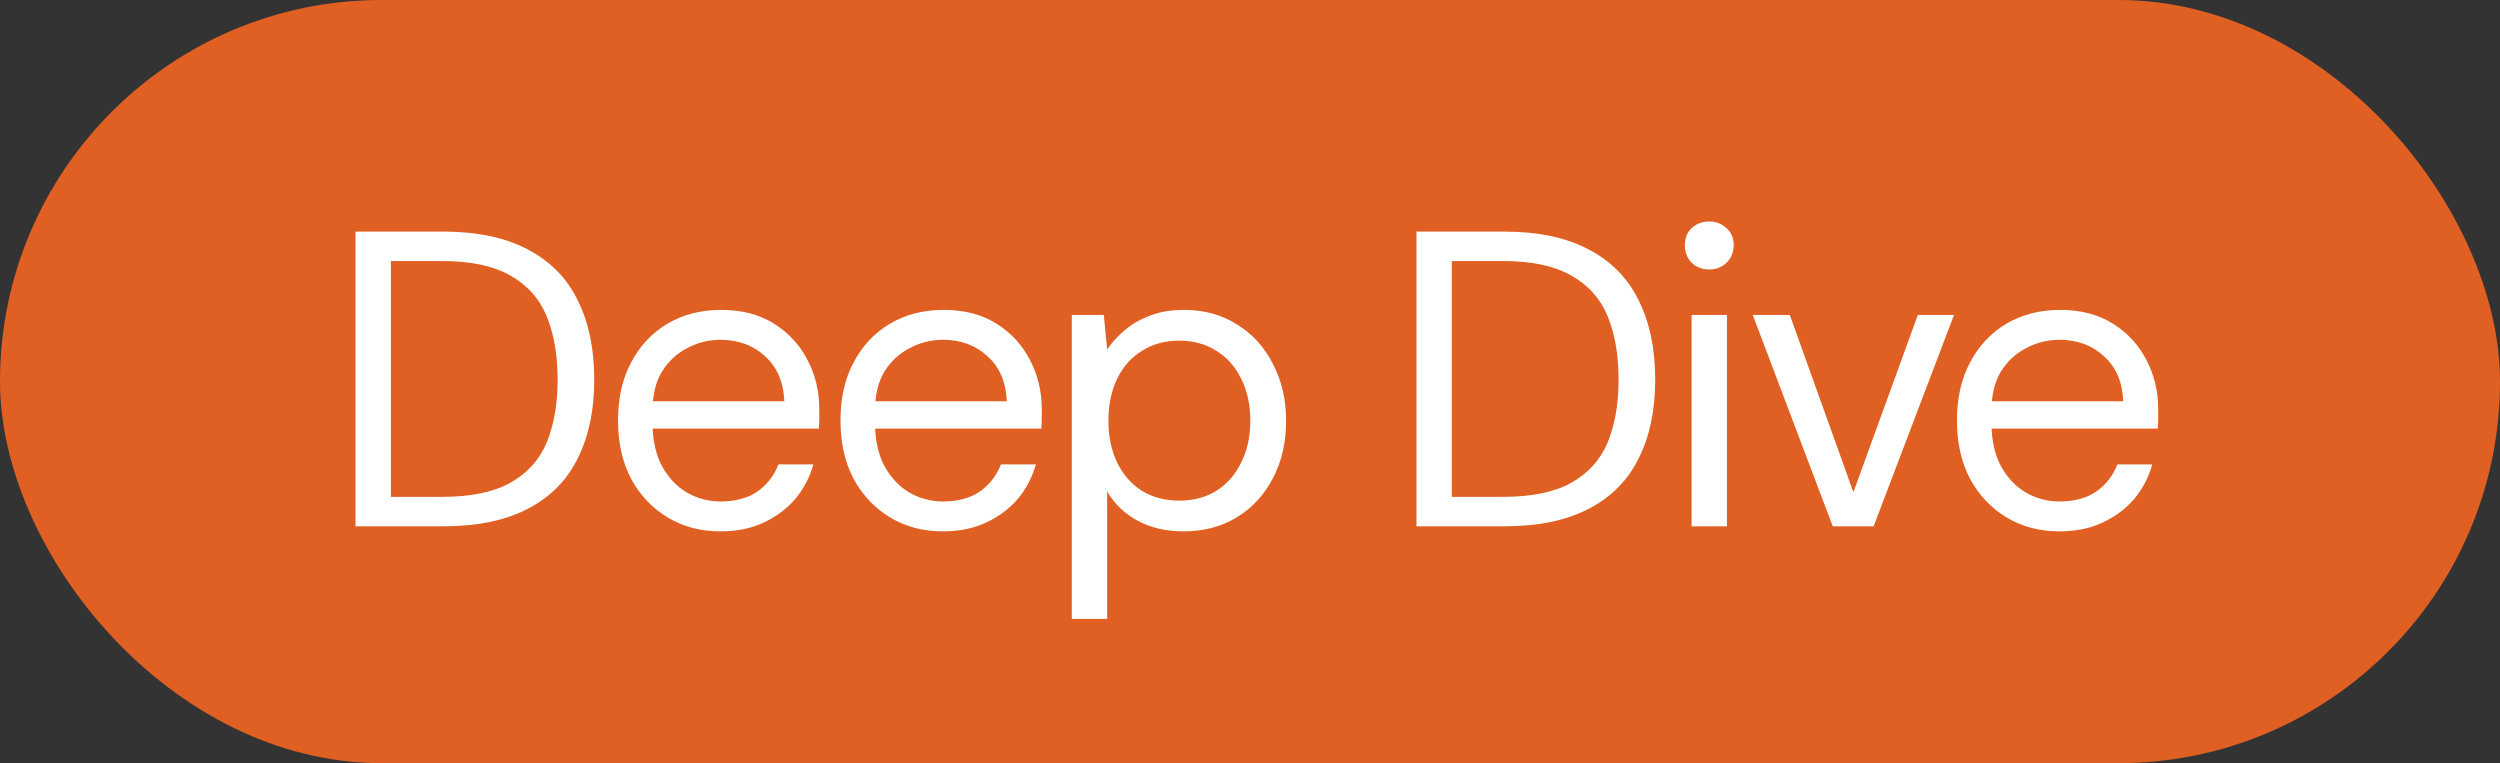
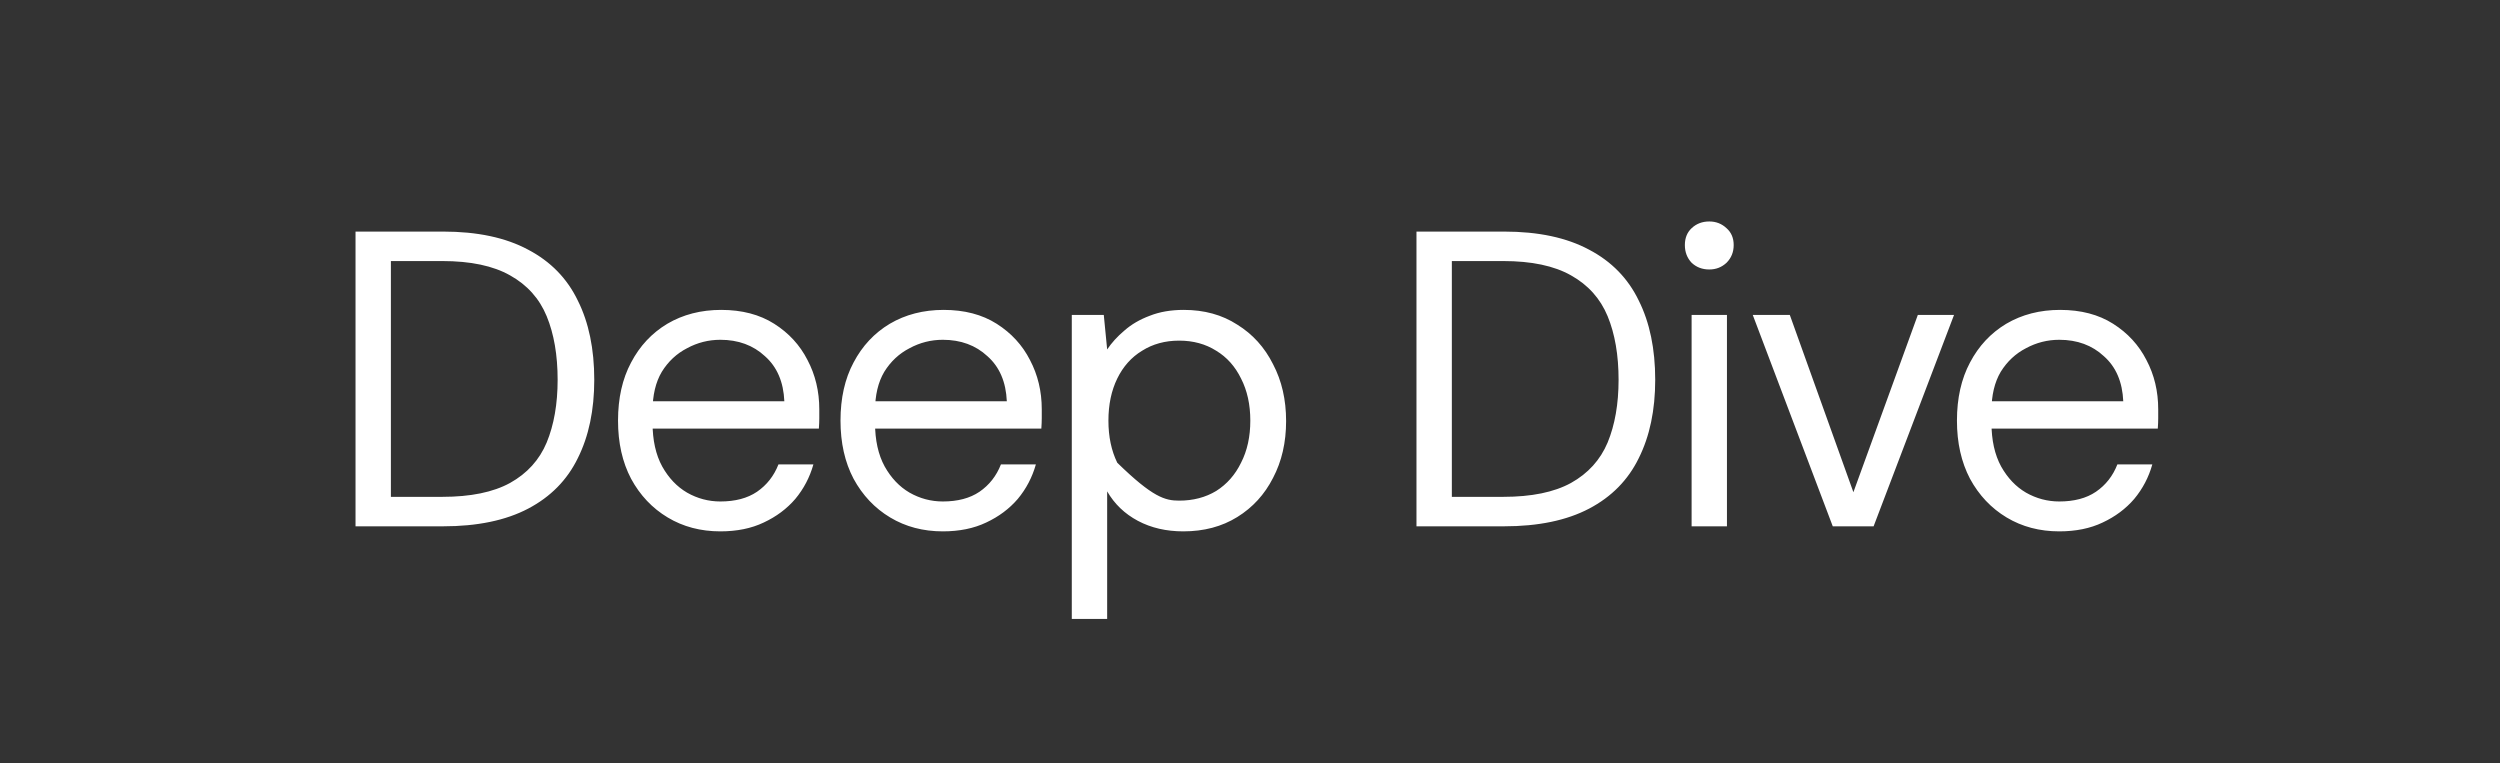
<svg xmlns="http://www.w3.org/2000/svg" width="95" height="29" viewBox="0 0 95 29" fill="none">
  <rect x="0" y="0" width="95" height="29" fill="#333333" stroke="none" />
-   <rect width="95" height="29" rx="14.5" fill="#E05F23" />
-   <path d="M13.51 20V8.8H16.838C18.139 8.8 19.217 9.029 20.07 9.488C20.923 9.936 21.553 10.581 21.958 11.424C22.374 12.256 22.582 13.259 22.582 14.432C22.582 15.584 22.374 16.576 21.958 17.408C21.553 18.24 20.923 18.88 20.07 19.328C19.217 19.776 18.139 20 16.838 20H13.51ZM14.854 18.88H16.806C17.883 18.88 18.742 18.704 19.382 18.352C20.033 17.989 20.497 17.477 20.774 16.816C21.051 16.144 21.19 15.349 21.19 14.432C21.19 13.493 21.051 12.688 20.774 12.016C20.497 11.344 20.033 10.827 19.382 10.464C18.742 10.101 17.883 9.92 16.806 9.92H14.854V18.88ZM27.373 20.192C26.626 20.192 25.959 20.016 25.373 19.664C24.786 19.312 24.322 18.821 23.981 18.192C23.65 17.563 23.485 16.827 23.485 15.984C23.485 15.131 23.65 14.395 23.981 13.776C24.311 13.147 24.77 12.656 25.357 12.304C25.954 11.952 26.637 11.776 27.405 11.776C28.194 11.776 28.866 11.952 29.421 12.304C29.976 12.656 30.397 13.115 30.685 13.68C30.983 14.245 31.133 14.869 31.133 15.552C31.133 15.659 31.133 15.771 31.133 15.888C31.133 16.005 31.128 16.139 31.117 16.288H24.493V15.248H29.805C29.773 14.512 29.527 13.941 29.069 13.536C28.621 13.12 28.055 12.912 27.373 12.912C26.925 12.912 26.503 13.019 26.109 13.232C25.714 13.435 25.394 13.733 25.149 14.128C24.914 14.523 24.797 15.019 24.797 15.616V16.064C24.797 16.725 24.919 17.28 25.165 17.728C25.41 18.165 25.725 18.496 26.109 18.72C26.503 18.944 26.925 19.056 27.373 19.056C27.938 19.056 28.402 18.933 28.765 18.688C29.138 18.432 29.41 18.085 29.581 17.648H30.909C30.77 18.139 30.541 18.576 30.221 18.96C29.901 19.333 29.501 19.632 29.021 19.856C28.552 20.08 28.002 20.192 27.373 20.192ZM35.827 20.192C35.08 20.192 34.413 20.016 33.827 19.664C33.24 19.312 32.776 18.821 32.435 18.192C32.104 17.563 31.939 16.827 31.939 15.984C31.939 15.131 32.104 14.395 32.435 13.776C32.765 13.147 33.224 12.656 33.811 12.304C34.408 11.952 35.091 11.776 35.859 11.776C36.648 11.776 37.32 11.952 37.875 12.304C38.429 12.656 38.851 13.115 39.139 13.68C39.437 14.245 39.587 14.869 39.587 15.552C39.587 15.659 39.587 15.771 39.587 15.888C39.587 16.005 39.581 16.139 39.571 16.288H32.947V15.248H38.259C38.227 14.512 37.981 13.941 37.523 13.536C37.075 13.12 36.509 12.912 35.827 12.912C35.379 12.912 34.957 13.019 34.563 13.232C34.168 13.435 33.848 13.733 33.603 14.128C33.368 14.523 33.251 15.019 33.251 15.616V16.064C33.251 16.725 33.373 17.28 33.619 17.728C33.864 18.165 34.179 18.496 34.563 18.72C34.957 18.944 35.379 19.056 35.827 19.056C36.392 19.056 36.856 18.933 37.219 18.688C37.592 18.432 37.864 18.085 38.035 17.648H39.363C39.224 18.139 38.995 18.576 38.675 18.96C38.355 19.333 37.955 19.632 37.475 19.856C37.005 20.08 36.456 20.192 35.827 20.192ZM40.728 23.52V11.968H41.944L42.072 13.28C42.243 13.024 42.462 12.784 42.728 12.56C42.995 12.325 43.315 12.139 43.688 12C44.062 11.851 44.494 11.776 44.984 11.776C45.763 11.776 46.44 11.963 47.016 12.336C47.603 12.699 48.056 13.2 48.376 13.84C48.707 14.469 48.872 15.189 48.872 16C48.872 16.811 48.707 17.531 48.376 18.16C48.056 18.789 47.603 19.285 47.016 19.648C46.43 20.011 45.747 20.192 44.968 20.192C44.318 20.192 43.742 20.059 43.24 19.792C42.739 19.525 42.35 19.152 42.072 18.672V23.52H40.728ZM44.808 19.024C45.342 19.024 45.811 18.901 46.216 18.656C46.622 18.4 46.936 18.043 47.16 17.584C47.395 17.125 47.512 16.592 47.512 15.984C47.512 15.376 47.395 14.843 47.16 14.384C46.936 13.925 46.622 13.573 46.216 13.328C45.811 13.072 45.342 12.944 44.808 12.944C44.275 12.944 43.806 13.072 43.4 13.328C42.995 13.573 42.68 13.925 42.456 14.384C42.232 14.843 42.12 15.376 42.12 15.984C42.12 16.592 42.232 17.125 42.456 17.584C42.68 18.043 42.995 18.4 43.4 18.656C43.806 18.901 44.275 19.024 44.808 19.024ZM53.826 20V8.8H57.154C58.455 8.8 59.532 9.029 60.386 9.488C61.239 9.936 61.868 10.581 62.274 11.424C62.69 12.256 62.898 13.259 62.898 14.432C62.898 15.584 62.69 16.576 62.274 17.408C61.868 18.24 61.239 18.88 60.386 19.328C59.532 19.776 58.455 20 57.154 20H53.826ZM55.17 18.88H57.122C58.199 18.88 59.058 18.704 59.698 18.352C60.348 17.989 60.812 17.477 61.09 16.816C61.367 16.144 61.506 15.349 61.506 14.432C61.506 13.493 61.367 12.688 61.09 12.016C60.812 11.344 60.348 10.827 59.698 10.464C59.058 10.101 58.199 9.92 57.122 9.92H55.17V18.88ZM64.281 20V11.968H65.624V20H64.281ZM64.953 10.24C64.686 10.24 64.462 10.155 64.281 9.984C64.11 9.803 64.025 9.579 64.025 9.312C64.025 9.045 64.11 8.832 64.281 8.672C64.462 8.501 64.686 8.416 64.953 8.416C65.209 8.416 65.427 8.501 65.609 8.672C65.79 8.832 65.88 9.045 65.88 9.312C65.88 9.579 65.79 9.803 65.609 9.984C65.427 10.155 65.209 10.24 64.953 10.24ZM69.645 20L66.605 11.968H68.013L70.429 18.704L72.877 11.968H74.253L71.197 20H69.645ZM78.252 20.192C77.506 20.192 76.839 20.016 76.252 19.664C75.666 19.312 75.202 18.821 74.86 18.192C74.53 17.563 74.364 16.827 74.364 15.984C74.364 15.131 74.53 14.395 74.86 13.776C75.191 13.147 75.65 12.656 76.236 12.304C76.834 11.952 77.516 11.776 78.284 11.776C79.074 11.776 79.746 11.952 80.3 12.304C80.855 12.656 81.276 13.115 81.564 13.68C81.863 14.245 82.012 14.869 82.012 15.552C82.012 15.659 82.012 15.771 82.012 15.888C82.012 16.005 82.007 16.139 81.996 16.288H75.372V15.248H80.684C80.652 14.512 80.407 13.941 79.948 13.536C79.5 13.12 78.935 12.912 78.252 12.912C77.804 12.912 77.383 13.019 76.988 13.232C76.594 13.435 76.274 13.733 76.028 14.128C75.794 14.523 75.676 15.019 75.676 15.616V16.064C75.676 16.725 75.799 17.28 76.044 17.728C76.29 18.165 76.604 18.496 76.988 18.72C77.383 18.944 77.804 19.056 78.252 19.056C78.818 19.056 79.282 18.933 79.644 18.688C80.018 18.432 80.29 18.085 80.46 17.648H81.788C81.65 18.139 81.42 18.576 81.1 18.96C80.78 19.333 80.38 19.632 79.9 19.856C79.431 20.08 78.882 20.192 78.252 20.192Z" fill="white" />
+   <path d="M13.51 20V8.8H16.838C18.139 8.8 19.217 9.029 20.07 9.488C20.923 9.936 21.553 10.581 21.958 11.424C22.374 12.256 22.582 13.259 22.582 14.432C22.582 15.584 22.374 16.576 21.958 17.408C21.553 18.24 20.923 18.88 20.07 19.328C19.217 19.776 18.139 20 16.838 20H13.51ZM14.854 18.88H16.806C17.883 18.88 18.742 18.704 19.382 18.352C20.033 17.989 20.497 17.477 20.774 16.816C21.051 16.144 21.19 15.349 21.19 14.432C21.19 13.493 21.051 12.688 20.774 12.016C20.497 11.344 20.033 10.827 19.382 10.464C18.742 10.101 17.883 9.92 16.806 9.92H14.854V18.88ZM27.373 20.192C26.626 20.192 25.959 20.016 25.373 19.664C24.786 19.312 24.322 18.821 23.981 18.192C23.65 17.563 23.485 16.827 23.485 15.984C23.485 15.131 23.65 14.395 23.981 13.776C24.311 13.147 24.77 12.656 25.357 12.304C25.954 11.952 26.637 11.776 27.405 11.776C28.194 11.776 28.866 11.952 29.421 12.304C29.976 12.656 30.397 13.115 30.685 13.68C30.983 14.245 31.133 14.869 31.133 15.552C31.133 15.659 31.133 15.771 31.133 15.888C31.133 16.005 31.128 16.139 31.117 16.288H24.493V15.248H29.805C29.773 14.512 29.527 13.941 29.069 13.536C28.621 13.12 28.055 12.912 27.373 12.912C26.925 12.912 26.503 13.019 26.109 13.232C25.714 13.435 25.394 13.733 25.149 14.128C24.914 14.523 24.797 15.019 24.797 15.616V16.064C24.797 16.725 24.919 17.28 25.165 17.728C25.41 18.165 25.725 18.496 26.109 18.72C26.503 18.944 26.925 19.056 27.373 19.056C27.938 19.056 28.402 18.933 28.765 18.688C29.138 18.432 29.41 18.085 29.581 17.648H30.909C30.77 18.139 30.541 18.576 30.221 18.96C29.901 19.333 29.501 19.632 29.021 19.856C28.552 20.08 28.002 20.192 27.373 20.192ZM35.827 20.192C35.08 20.192 34.413 20.016 33.827 19.664C33.24 19.312 32.776 18.821 32.435 18.192C32.104 17.563 31.939 16.827 31.939 15.984C31.939 15.131 32.104 14.395 32.435 13.776C32.765 13.147 33.224 12.656 33.811 12.304C34.408 11.952 35.091 11.776 35.859 11.776C36.648 11.776 37.32 11.952 37.875 12.304C38.429 12.656 38.851 13.115 39.139 13.68C39.437 14.245 39.587 14.869 39.587 15.552C39.587 15.659 39.587 15.771 39.587 15.888C39.587 16.005 39.581 16.139 39.571 16.288H32.947V15.248H38.259C38.227 14.512 37.981 13.941 37.523 13.536C37.075 13.12 36.509 12.912 35.827 12.912C35.379 12.912 34.957 13.019 34.563 13.232C34.168 13.435 33.848 13.733 33.603 14.128C33.368 14.523 33.251 15.019 33.251 15.616V16.064C33.251 16.725 33.373 17.28 33.619 17.728C33.864 18.165 34.179 18.496 34.563 18.72C34.957 18.944 35.379 19.056 35.827 19.056C36.392 19.056 36.856 18.933 37.219 18.688C37.592 18.432 37.864 18.085 38.035 17.648H39.363C39.224 18.139 38.995 18.576 38.675 18.96C38.355 19.333 37.955 19.632 37.475 19.856C37.005 20.08 36.456 20.192 35.827 20.192ZM40.728 23.52V11.968H41.944L42.072 13.28C42.243 13.024 42.462 12.784 42.728 12.56C42.995 12.325 43.315 12.139 43.688 12C44.062 11.851 44.494 11.776 44.984 11.776C45.763 11.776 46.44 11.963 47.016 12.336C47.603 12.699 48.056 13.2 48.376 13.84C48.707 14.469 48.872 15.189 48.872 16C48.872 16.811 48.707 17.531 48.376 18.16C48.056 18.789 47.603 19.285 47.016 19.648C46.43 20.011 45.747 20.192 44.968 20.192C44.318 20.192 43.742 20.059 43.24 19.792C42.739 19.525 42.35 19.152 42.072 18.672V23.52H40.728ZM44.808 19.024C45.342 19.024 45.811 18.901 46.216 18.656C46.622 18.4 46.936 18.043 47.16 17.584C47.395 17.125 47.512 16.592 47.512 15.984C47.512 15.376 47.395 14.843 47.16 14.384C46.936 13.925 46.622 13.573 46.216 13.328C45.811 13.072 45.342 12.944 44.808 12.944C44.275 12.944 43.806 13.072 43.4 13.328C42.995 13.573 42.68 13.925 42.456 14.384C42.232 14.843 42.12 15.376 42.12 15.984C42.12 16.592 42.232 17.125 42.456 17.584C43.806 18.901 44.275 19.024 44.808 19.024ZM53.826 20V8.8H57.154C58.455 8.8 59.532 9.029 60.386 9.488C61.239 9.936 61.868 10.581 62.274 11.424C62.69 12.256 62.898 13.259 62.898 14.432C62.898 15.584 62.69 16.576 62.274 17.408C61.868 18.24 61.239 18.88 60.386 19.328C59.532 19.776 58.455 20 57.154 20H53.826ZM55.17 18.88H57.122C58.199 18.88 59.058 18.704 59.698 18.352C60.348 17.989 60.812 17.477 61.09 16.816C61.367 16.144 61.506 15.349 61.506 14.432C61.506 13.493 61.367 12.688 61.09 12.016C60.812 11.344 60.348 10.827 59.698 10.464C59.058 10.101 58.199 9.92 57.122 9.92H55.17V18.88ZM64.281 20V11.968H65.624V20H64.281ZM64.953 10.24C64.686 10.24 64.462 10.155 64.281 9.984C64.11 9.803 64.025 9.579 64.025 9.312C64.025 9.045 64.11 8.832 64.281 8.672C64.462 8.501 64.686 8.416 64.953 8.416C65.209 8.416 65.427 8.501 65.609 8.672C65.79 8.832 65.88 9.045 65.88 9.312C65.88 9.579 65.79 9.803 65.609 9.984C65.427 10.155 65.209 10.24 64.953 10.24ZM69.645 20L66.605 11.968H68.013L70.429 18.704L72.877 11.968H74.253L71.197 20H69.645ZM78.252 20.192C77.506 20.192 76.839 20.016 76.252 19.664C75.666 19.312 75.202 18.821 74.86 18.192C74.53 17.563 74.364 16.827 74.364 15.984C74.364 15.131 74.53 14.395 74.86 13.776C75.191 13.147 75.65 12.656 76.236 12.304C76.834 11.952 77.516 11.776 78.284 11.776C79.074 11.776 79.746 11.952 80.3 12.304C80.855 12.656 81.276 13.115 81.564 13.68C81.863 14.245 82.012 14.869 82.012 15.552C82.012 15.659 82.012 15.771 82.012 15.888C82.012 16.005 82.007 16.139 81.996 16.288H75.372V15.248H80.684C80.652 14.512 80.407 13.941 79.948 13.536C79.5 13.12 78.935 12.912 78.252 12.912C77.804 12.912 77.383 13.019 76.988 13.232C76.594 13.435 76.274 13.733 76.028 14.128C75.794 14.523 75.676 15.019 75.676 15.616V16.064C75.676 16.725 75.799 17.28 76.044 17.728C76.29 18.165 76.604 18.496 76.988 18.72C77.383 18.944 77.804 19.056 78.252 19.056C78.818 19.056 79.282 18.933 79.644 18.688C80.018 18.432 80.29 18.085 80.46 17.648H81.788C81.65 18.139 81.42 18.576 81.1 18.96C80.78 19.333 80.38 19.632 79.9 19.856C79.431 20.08 78.882 20.192 78.252 20.192Z" fill="white" />
</svg>